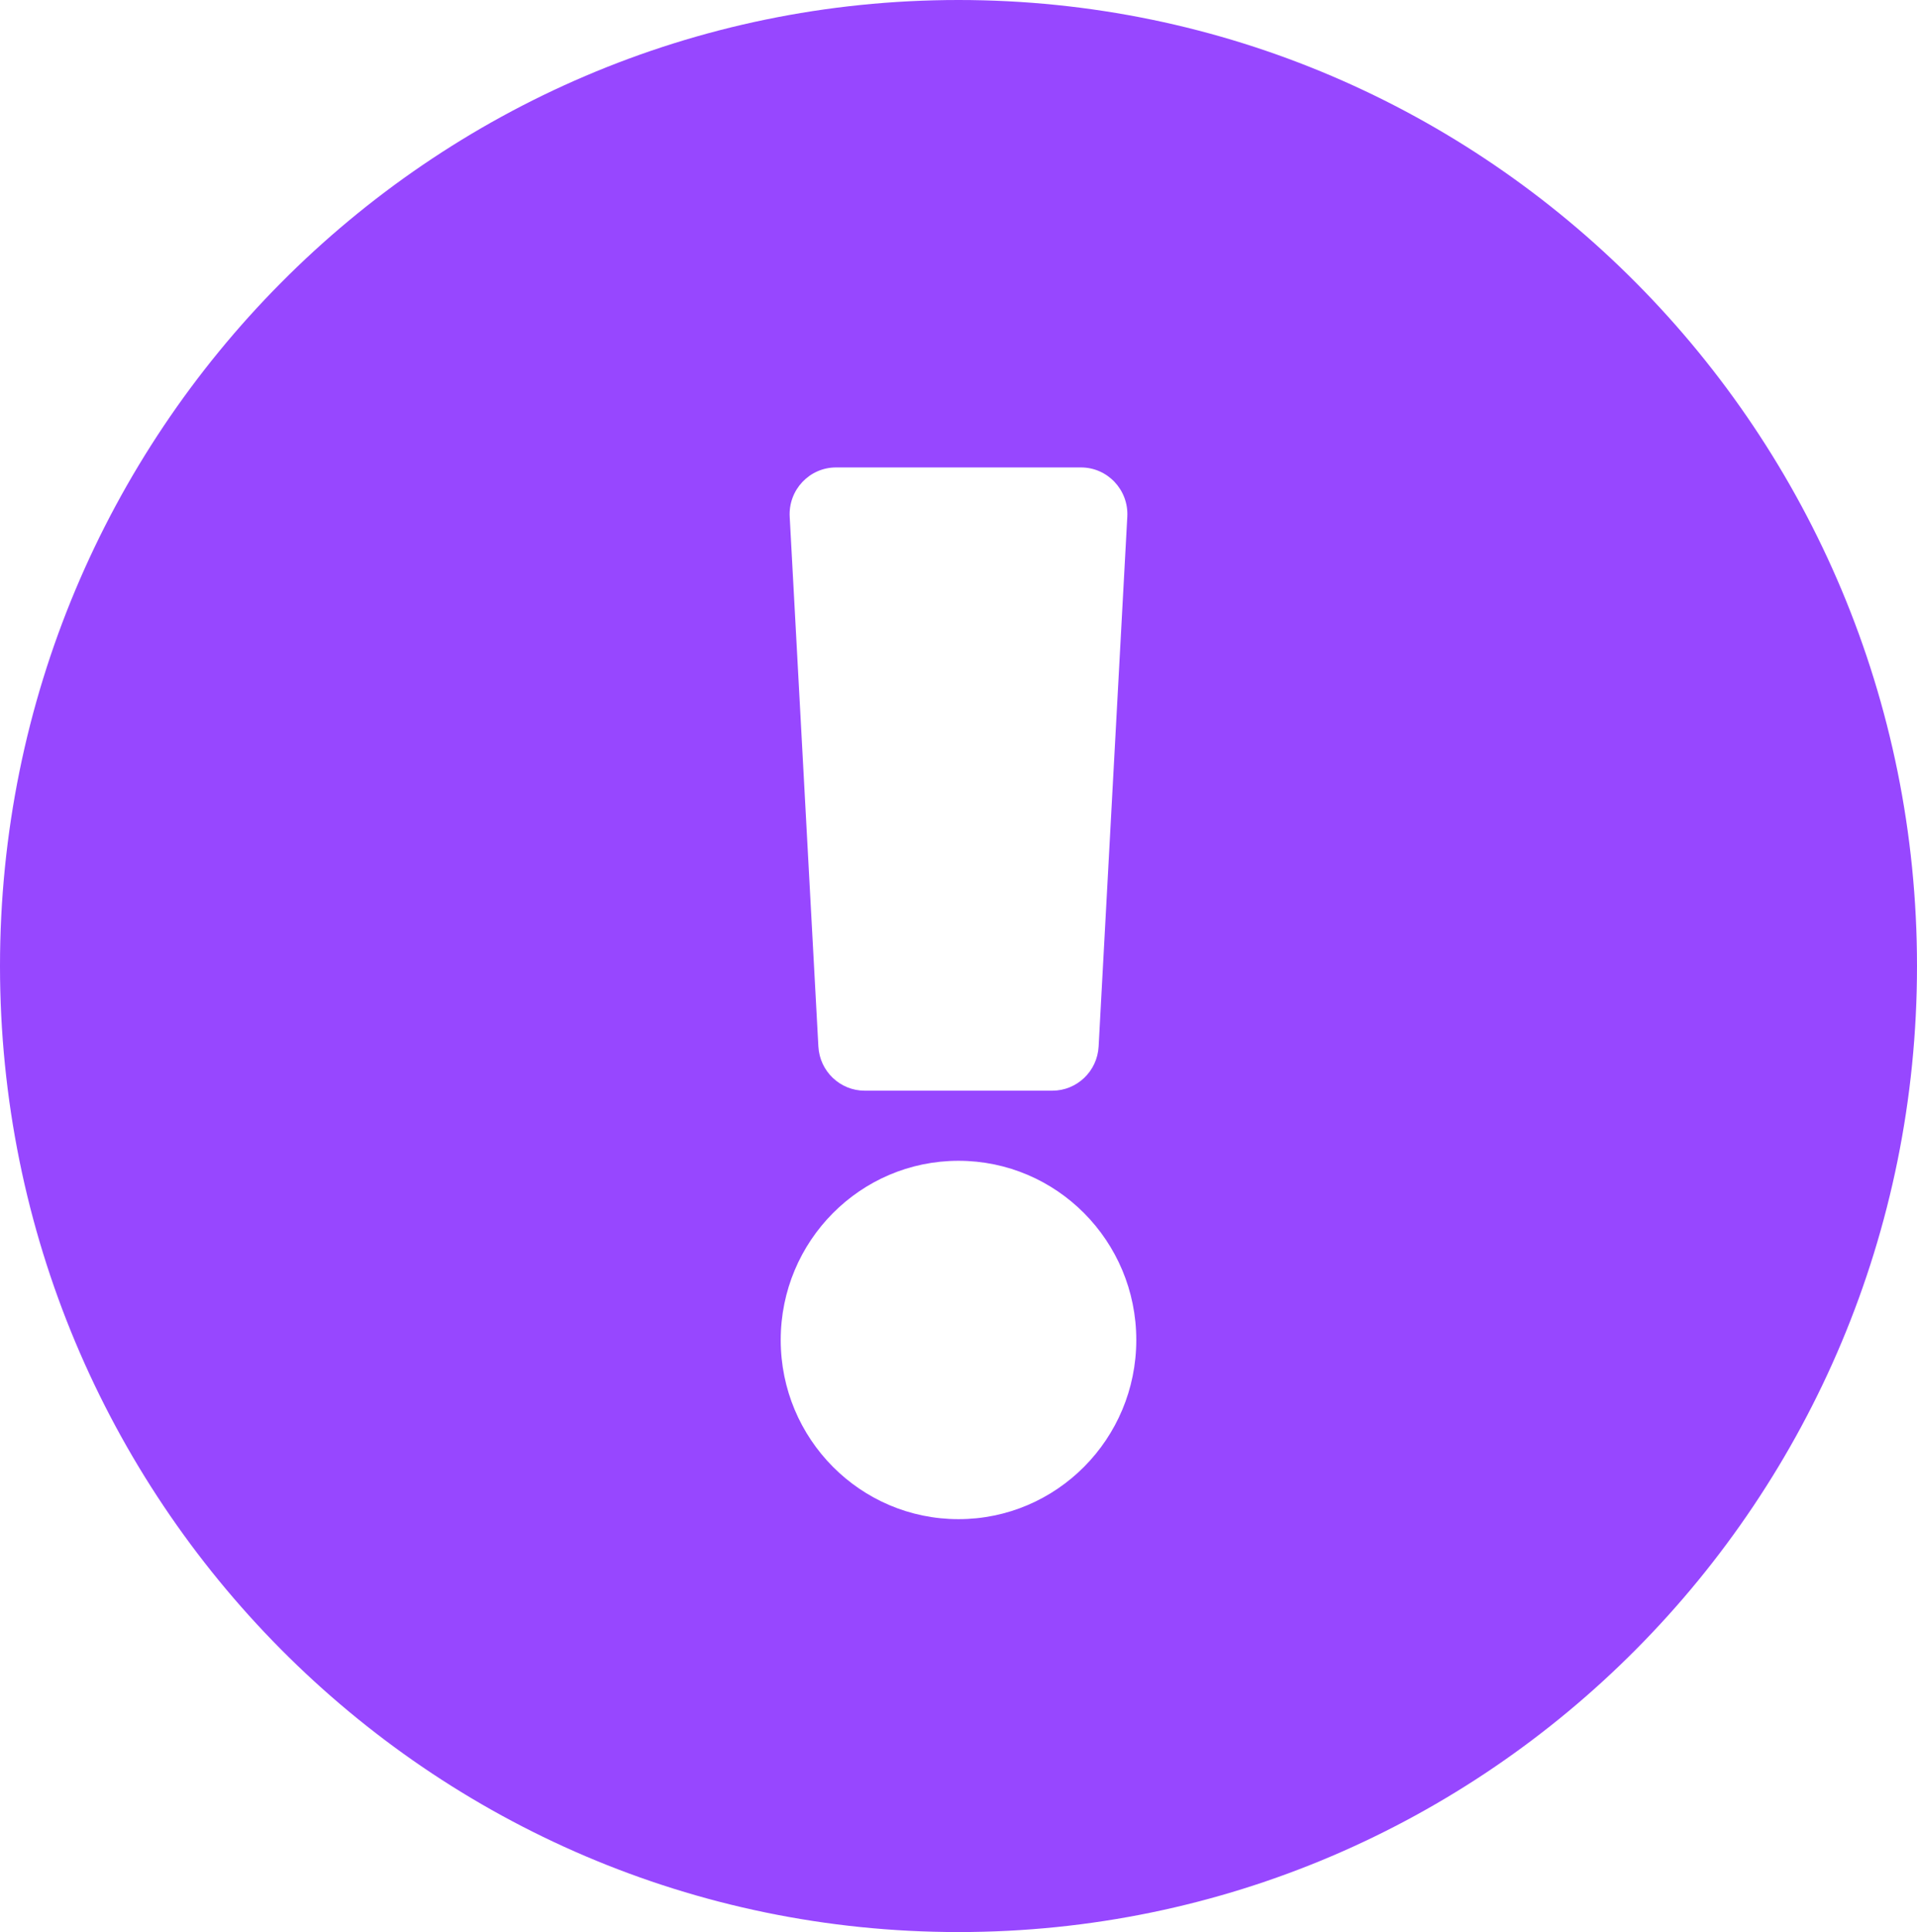
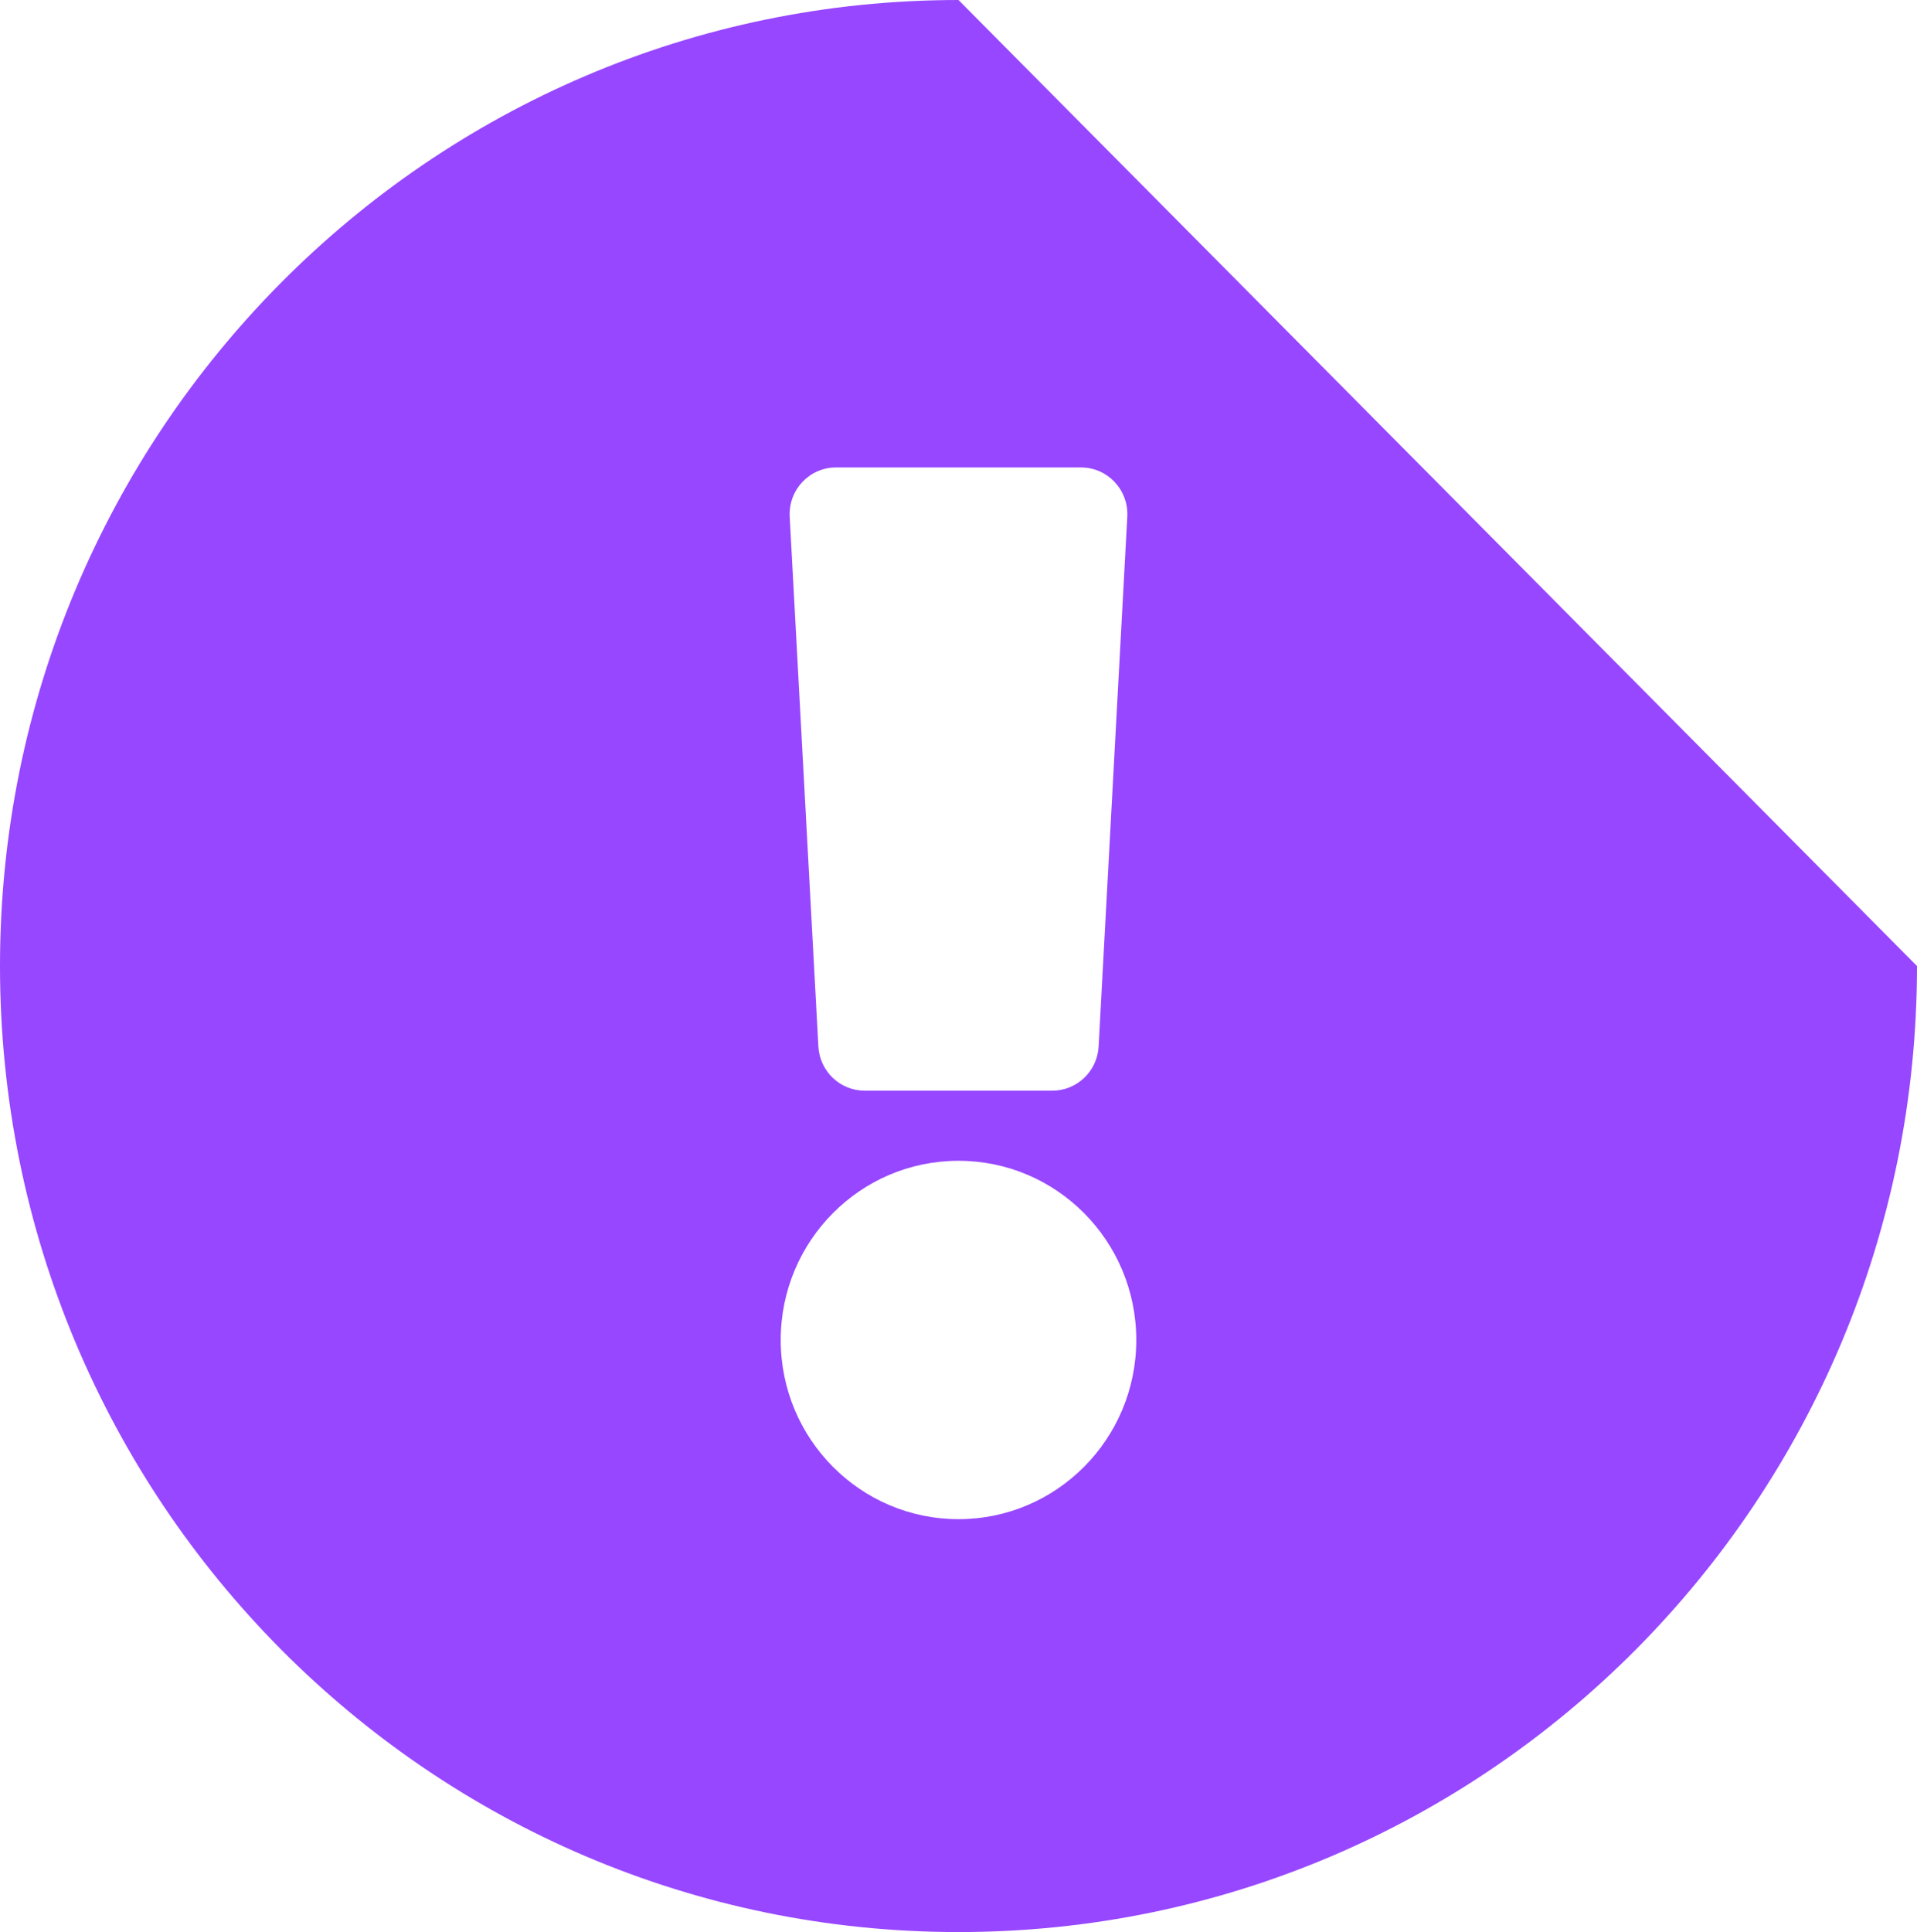
<svg xmlns="http://www.w3.org/2000/svg" width="131" height="132" viewBox="0 0 131 132" fill="none">
-   <path d="M131 66C131 102.459 101.672 132 65.5 132C29.328 132 0 102.459 0 66C0 29.562 29.328 0 65.5 0C101.672 0 131 29.562 131 66ZM65.5 79.306C58.79 79.306 53.351 84.787 53.351 91.548C53.351 98.309 58.79 103.79 65.5 103.79C72.21 103.79 77.649 98.309 77.649 91.548C77.649 84.787 72.21 79.306 65.5 79.306ZM53.965 35.303L55.925 71.497C56.016 73.19 57.406 74.516 59.089 74.516H71.911C73.594 74.516 74.984 73.19 75.075 71.497L77.035 35.303C77.134 33.474 75.688 31.936 73.87 31.936H57.13C55.312 31.936 53.866 33.474 53.965 35.303Z" fill="#9747FF" />
+   <path d="M131 66C131 102.459 101.672 132 65.5 132C29.328 132 0 102.459 0 66C0 29.562 29.328 0 65.5 0ZM65.5 79.306C58.79 79.306 53.351 84.787 53.351 91.548C53.351 98.309 58.79 103.79 65.5 103.79C72.21 103.79 77.649 98.309 77.649 91.548C77.649 84.787 72.21 79.306 65.5 79.306ZM53.965 35.303L55.925 71.497C56.016 73.19 57.406 74.516 59.089 74.516H71.911C73.594 74.516 74.984 73.19 75.075 71.497L77.035 35.303C77.134 33.474 75.688 31.936 73.87 31.936H57.13C55.312 31.936 53.866 33.474 53.965 35.303Z" fill="#9747FF" />
</svg>